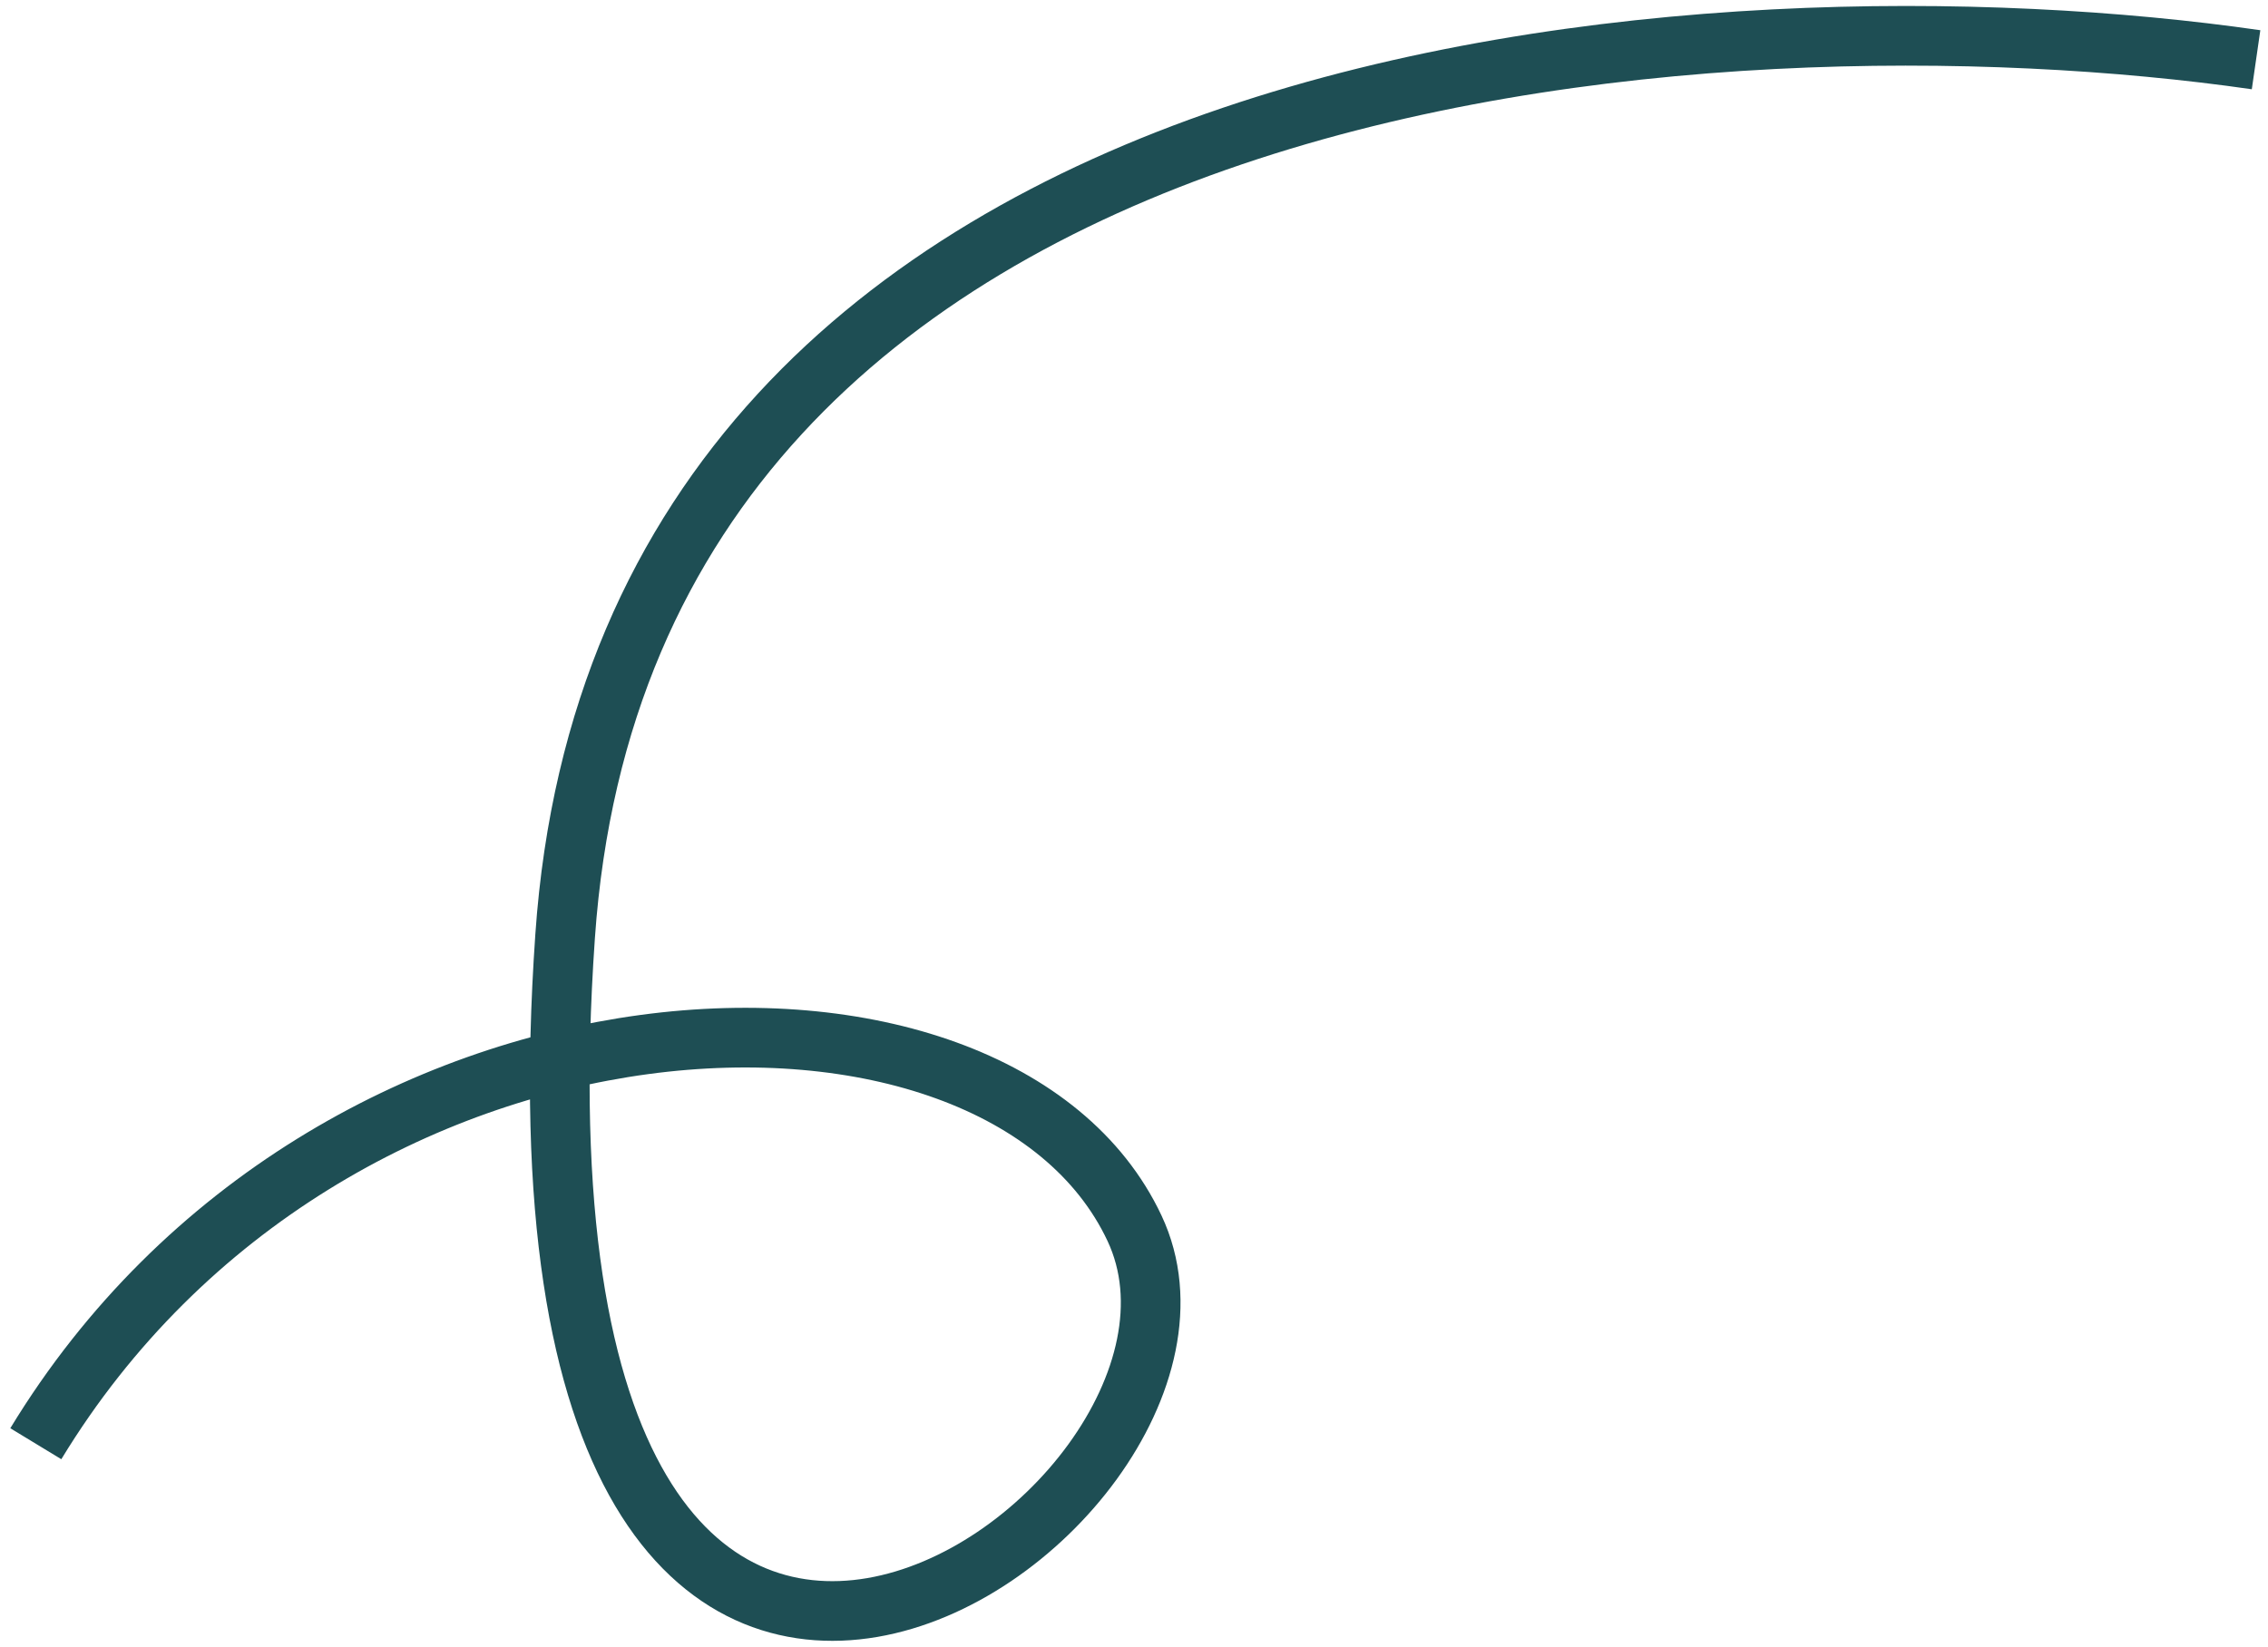
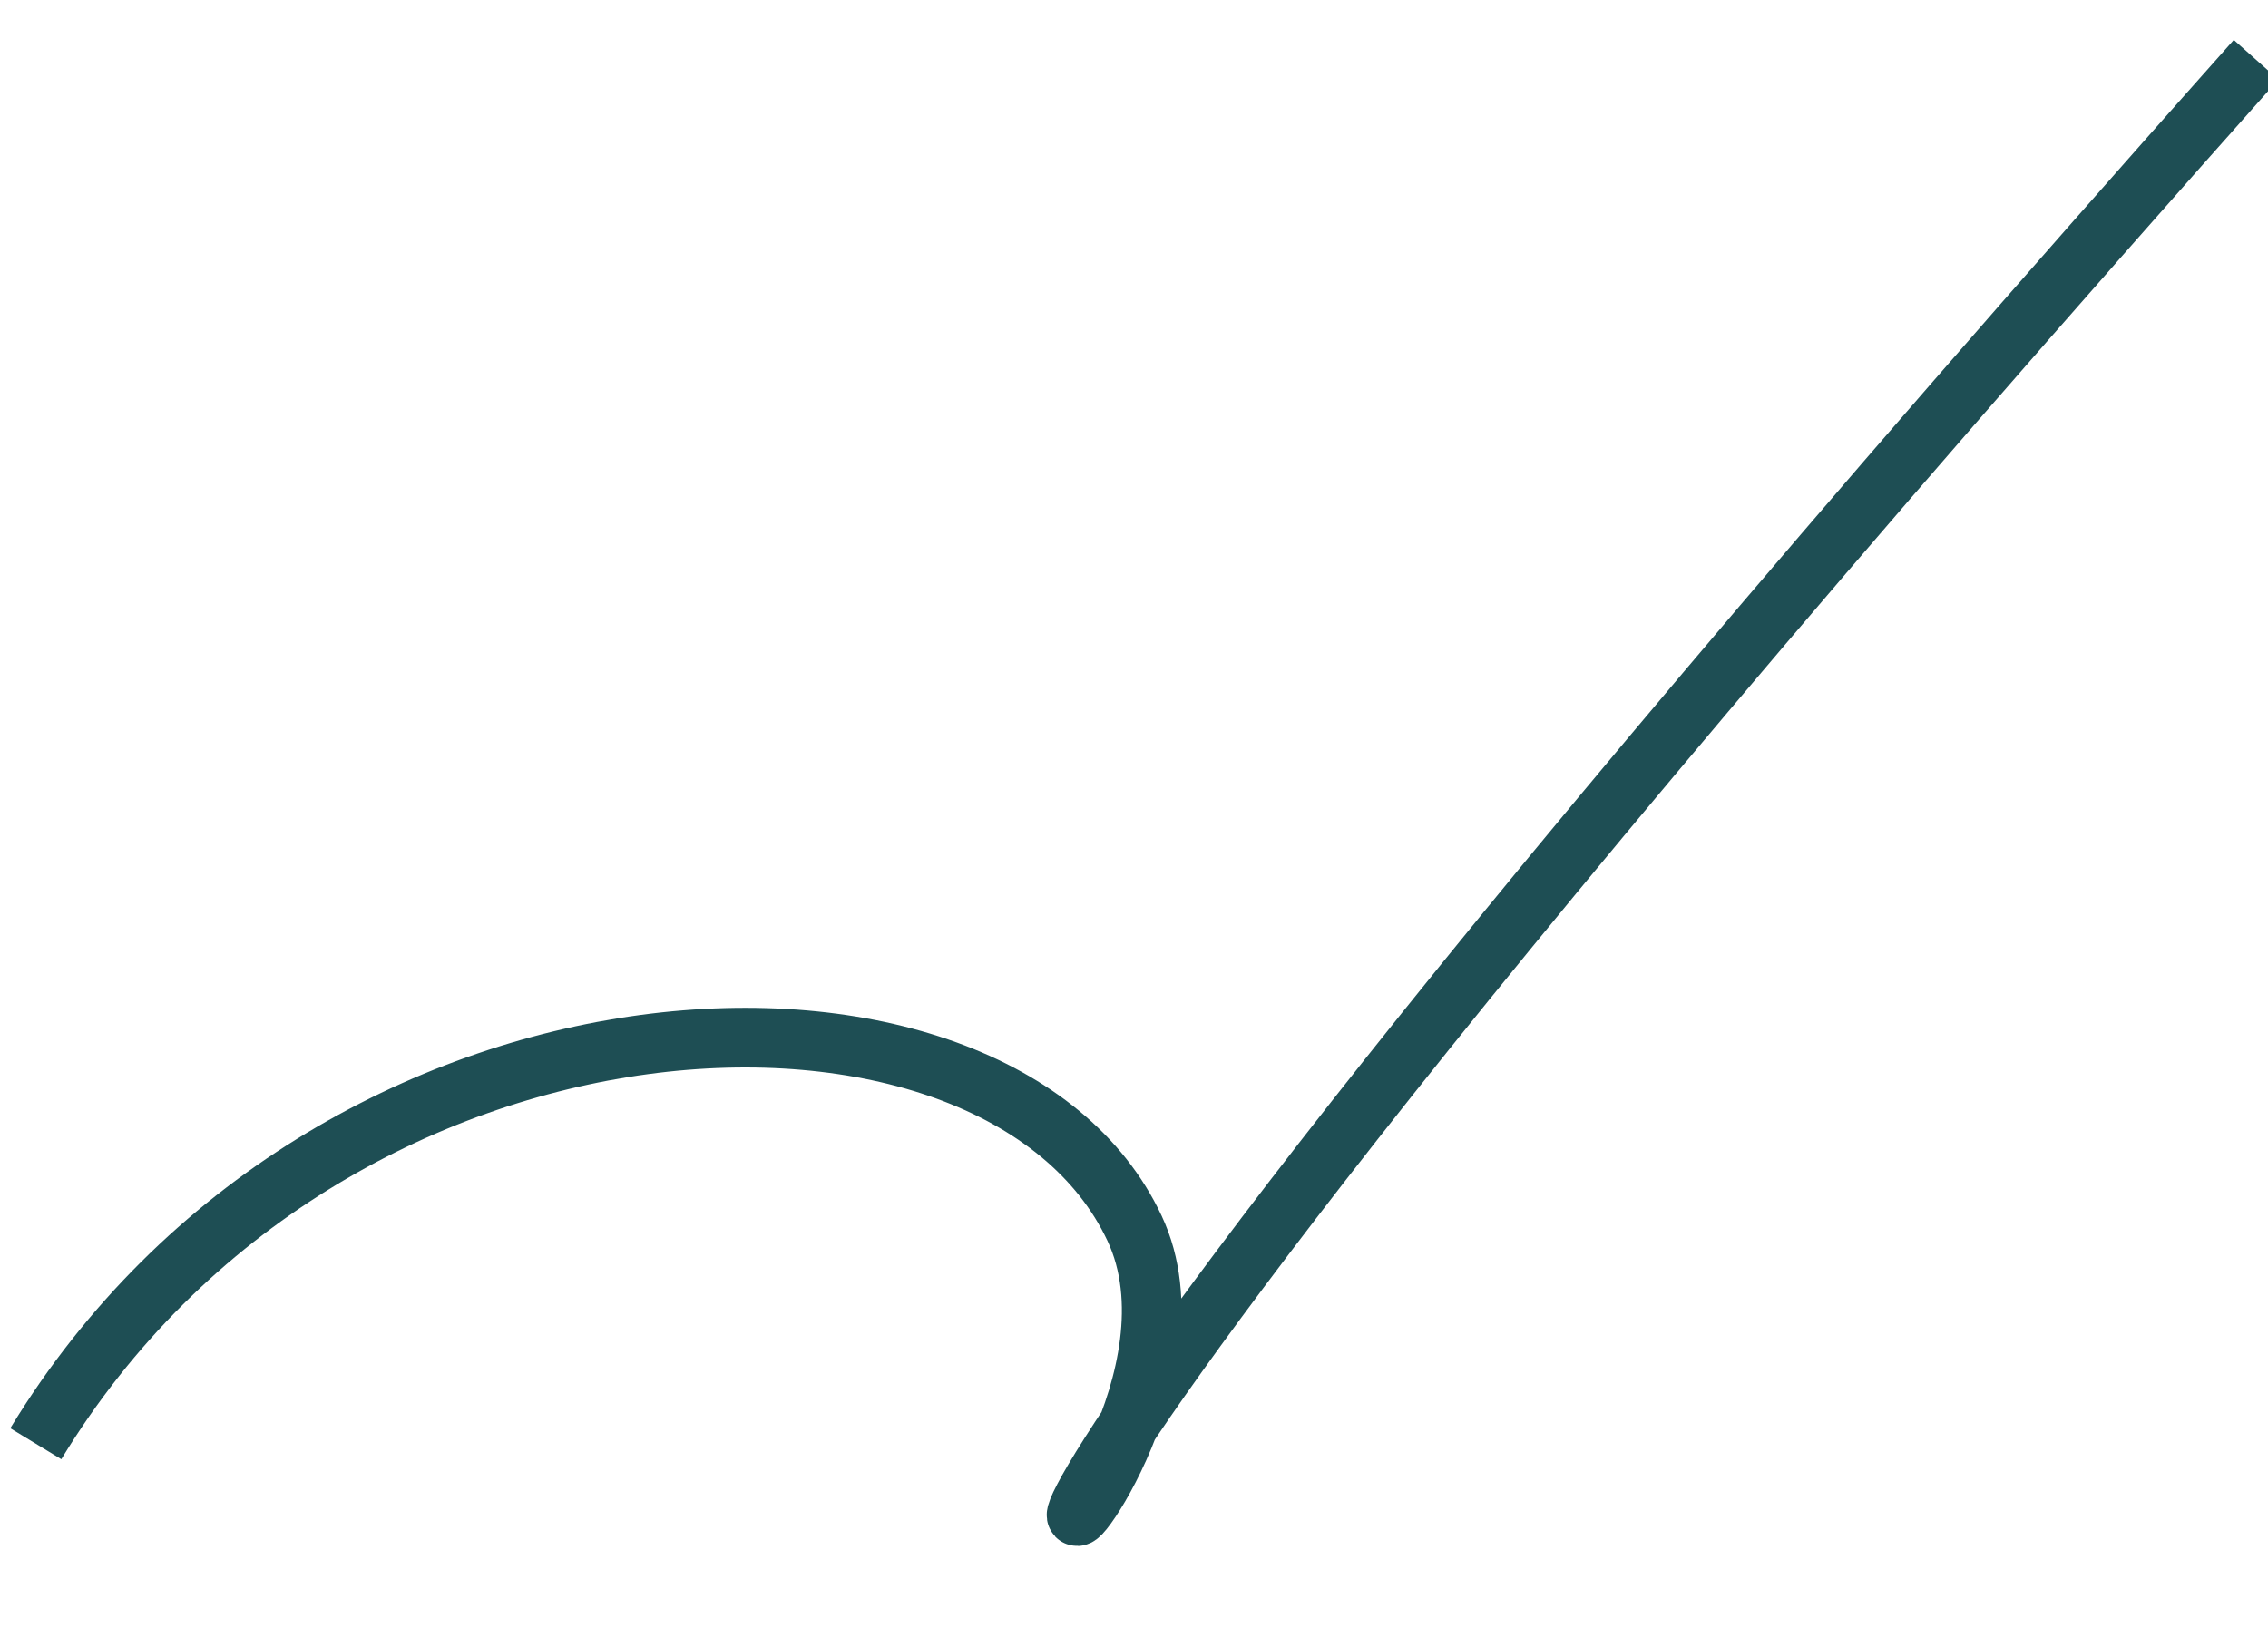
<svg xmlns="http://www.w3.org/2000/svg" width="190" height="138" viewBox="0 0 190 138" fill="none">
-   <path d="M189 5.006C143.938 -1.49 52.52 4.102 47.343 78.442C40.871 171.366 106.546 127.399 95.041 102.92C83.536 78.442 27.688 80.343 3 120.982" stroke="#1E4E54" stroke-width="5" />
+   <path d="M189 5.006C40.871 171.366 106.546 127.399 95.041 102.92C83.536 78.442 27.688 80.343 3 120.982" stroke="#1E4E54" stroke-width="5" />
</svg>